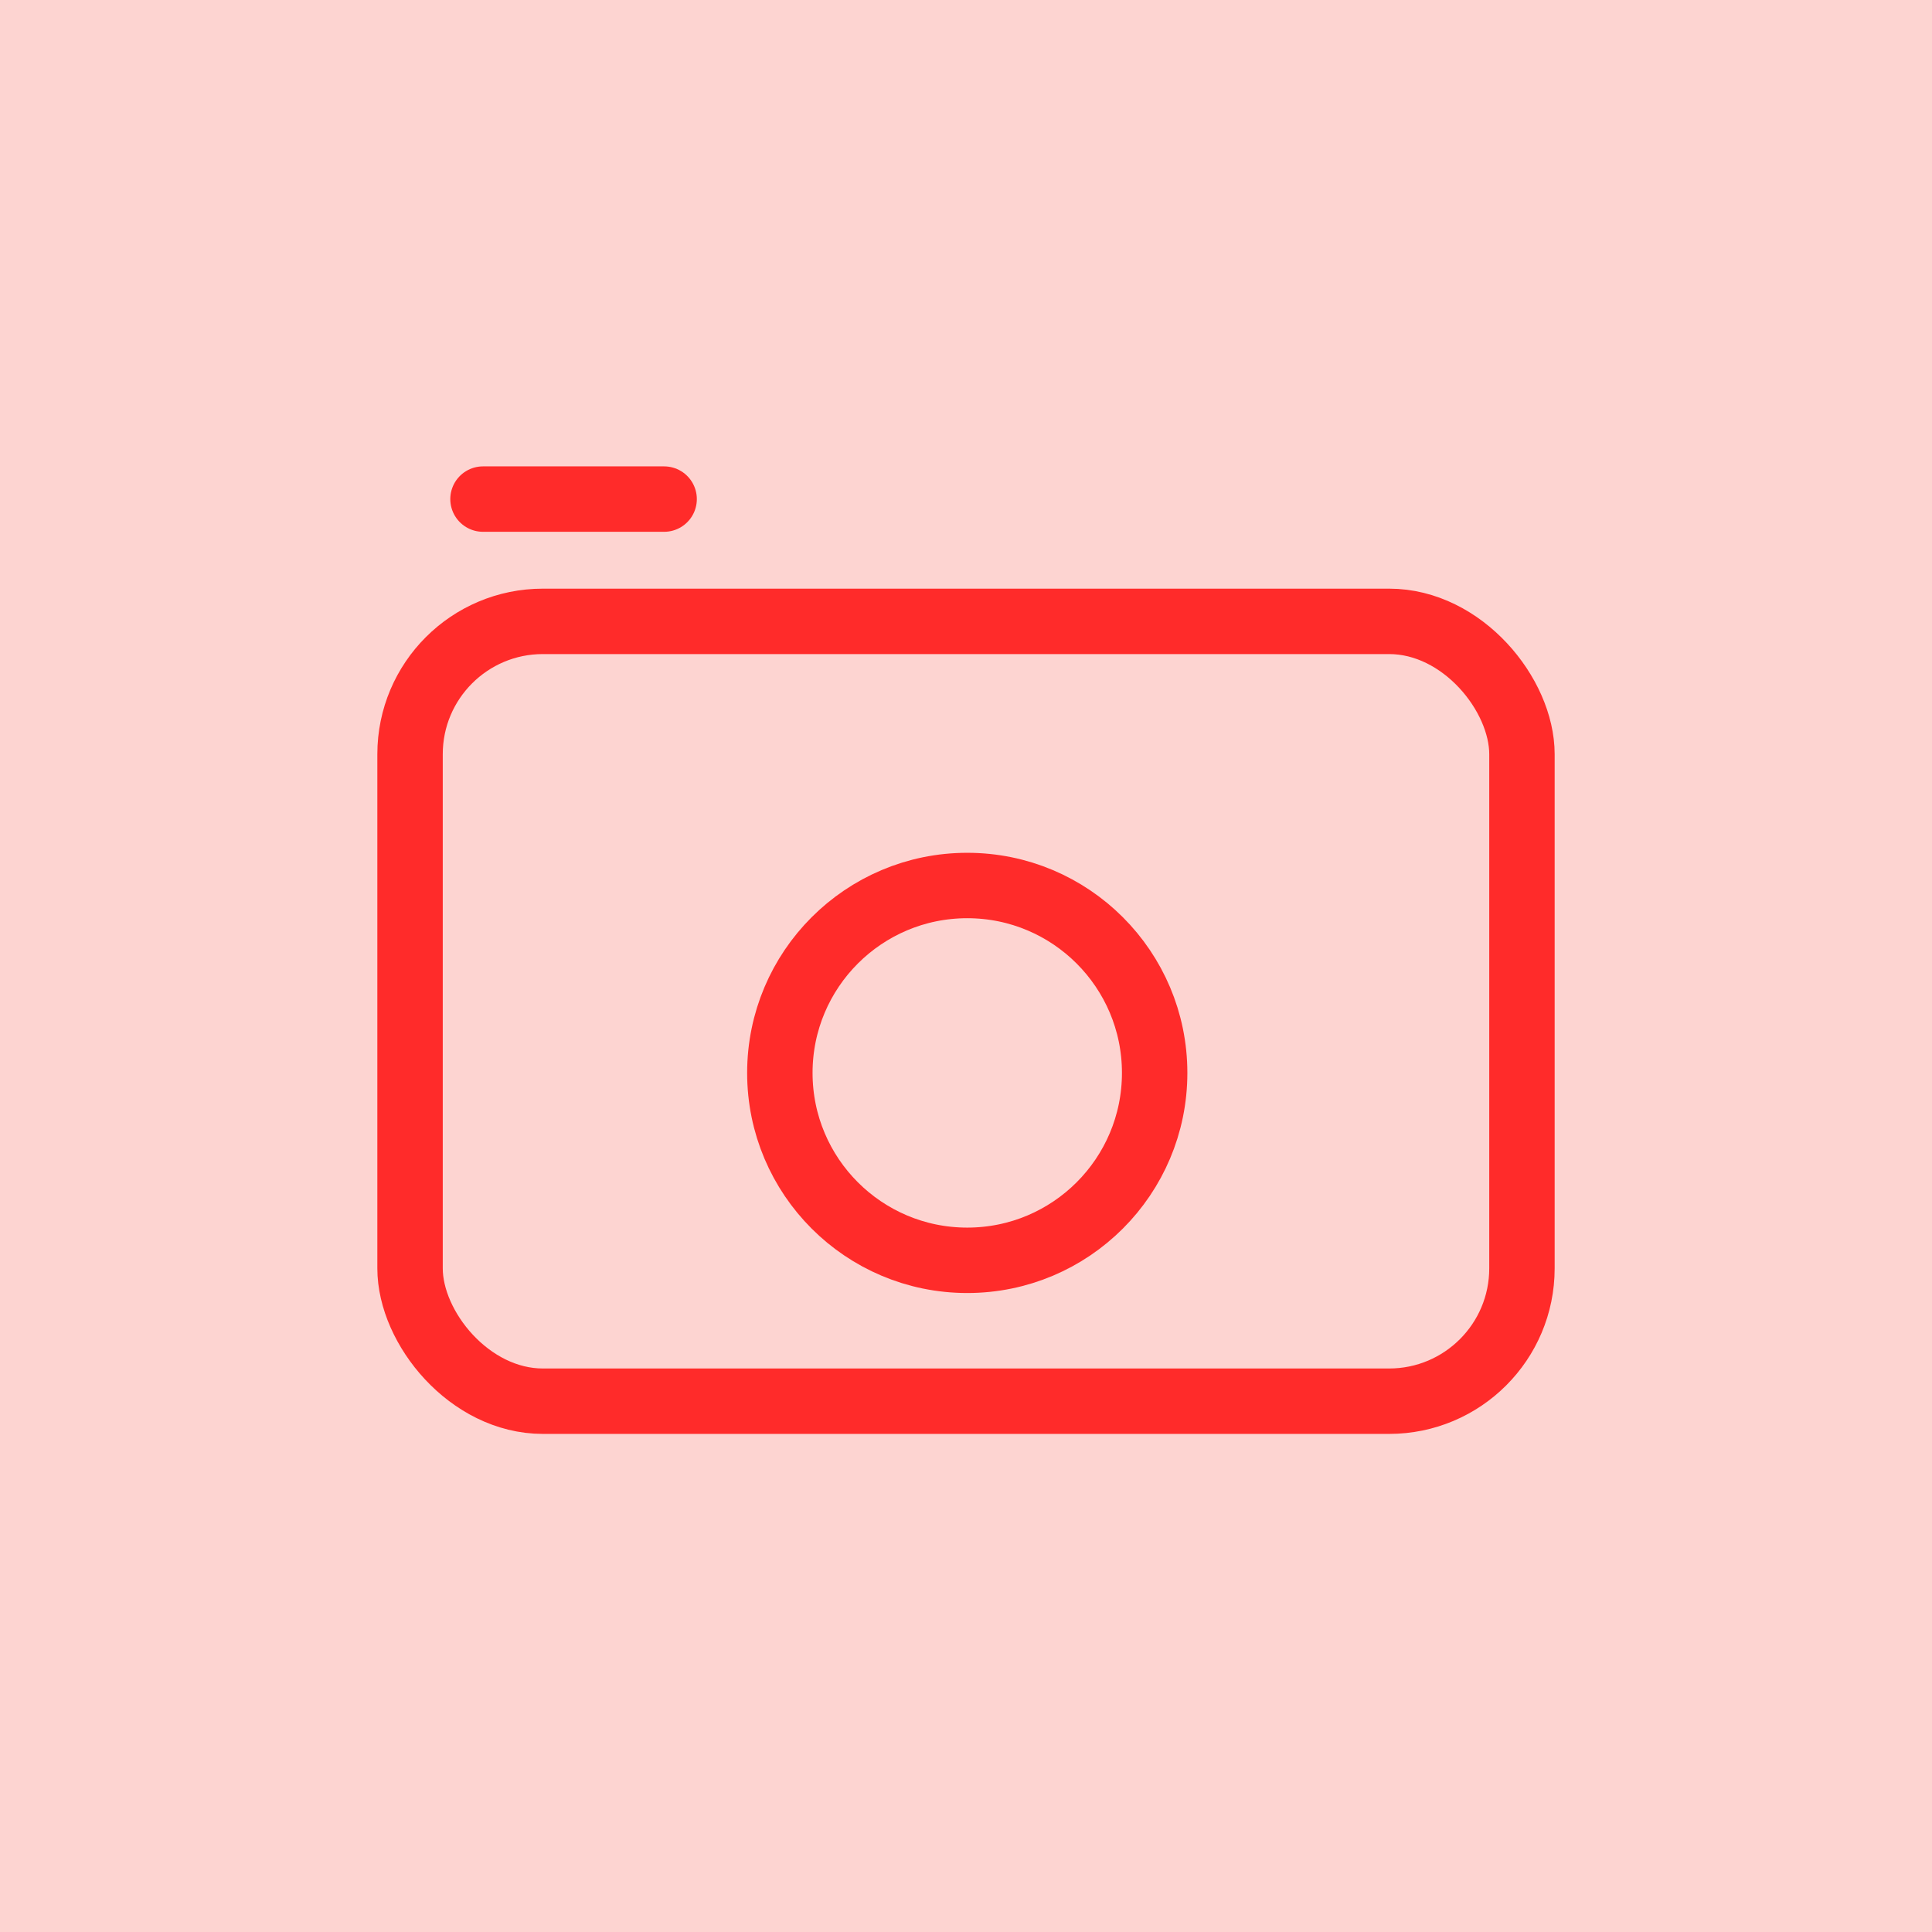
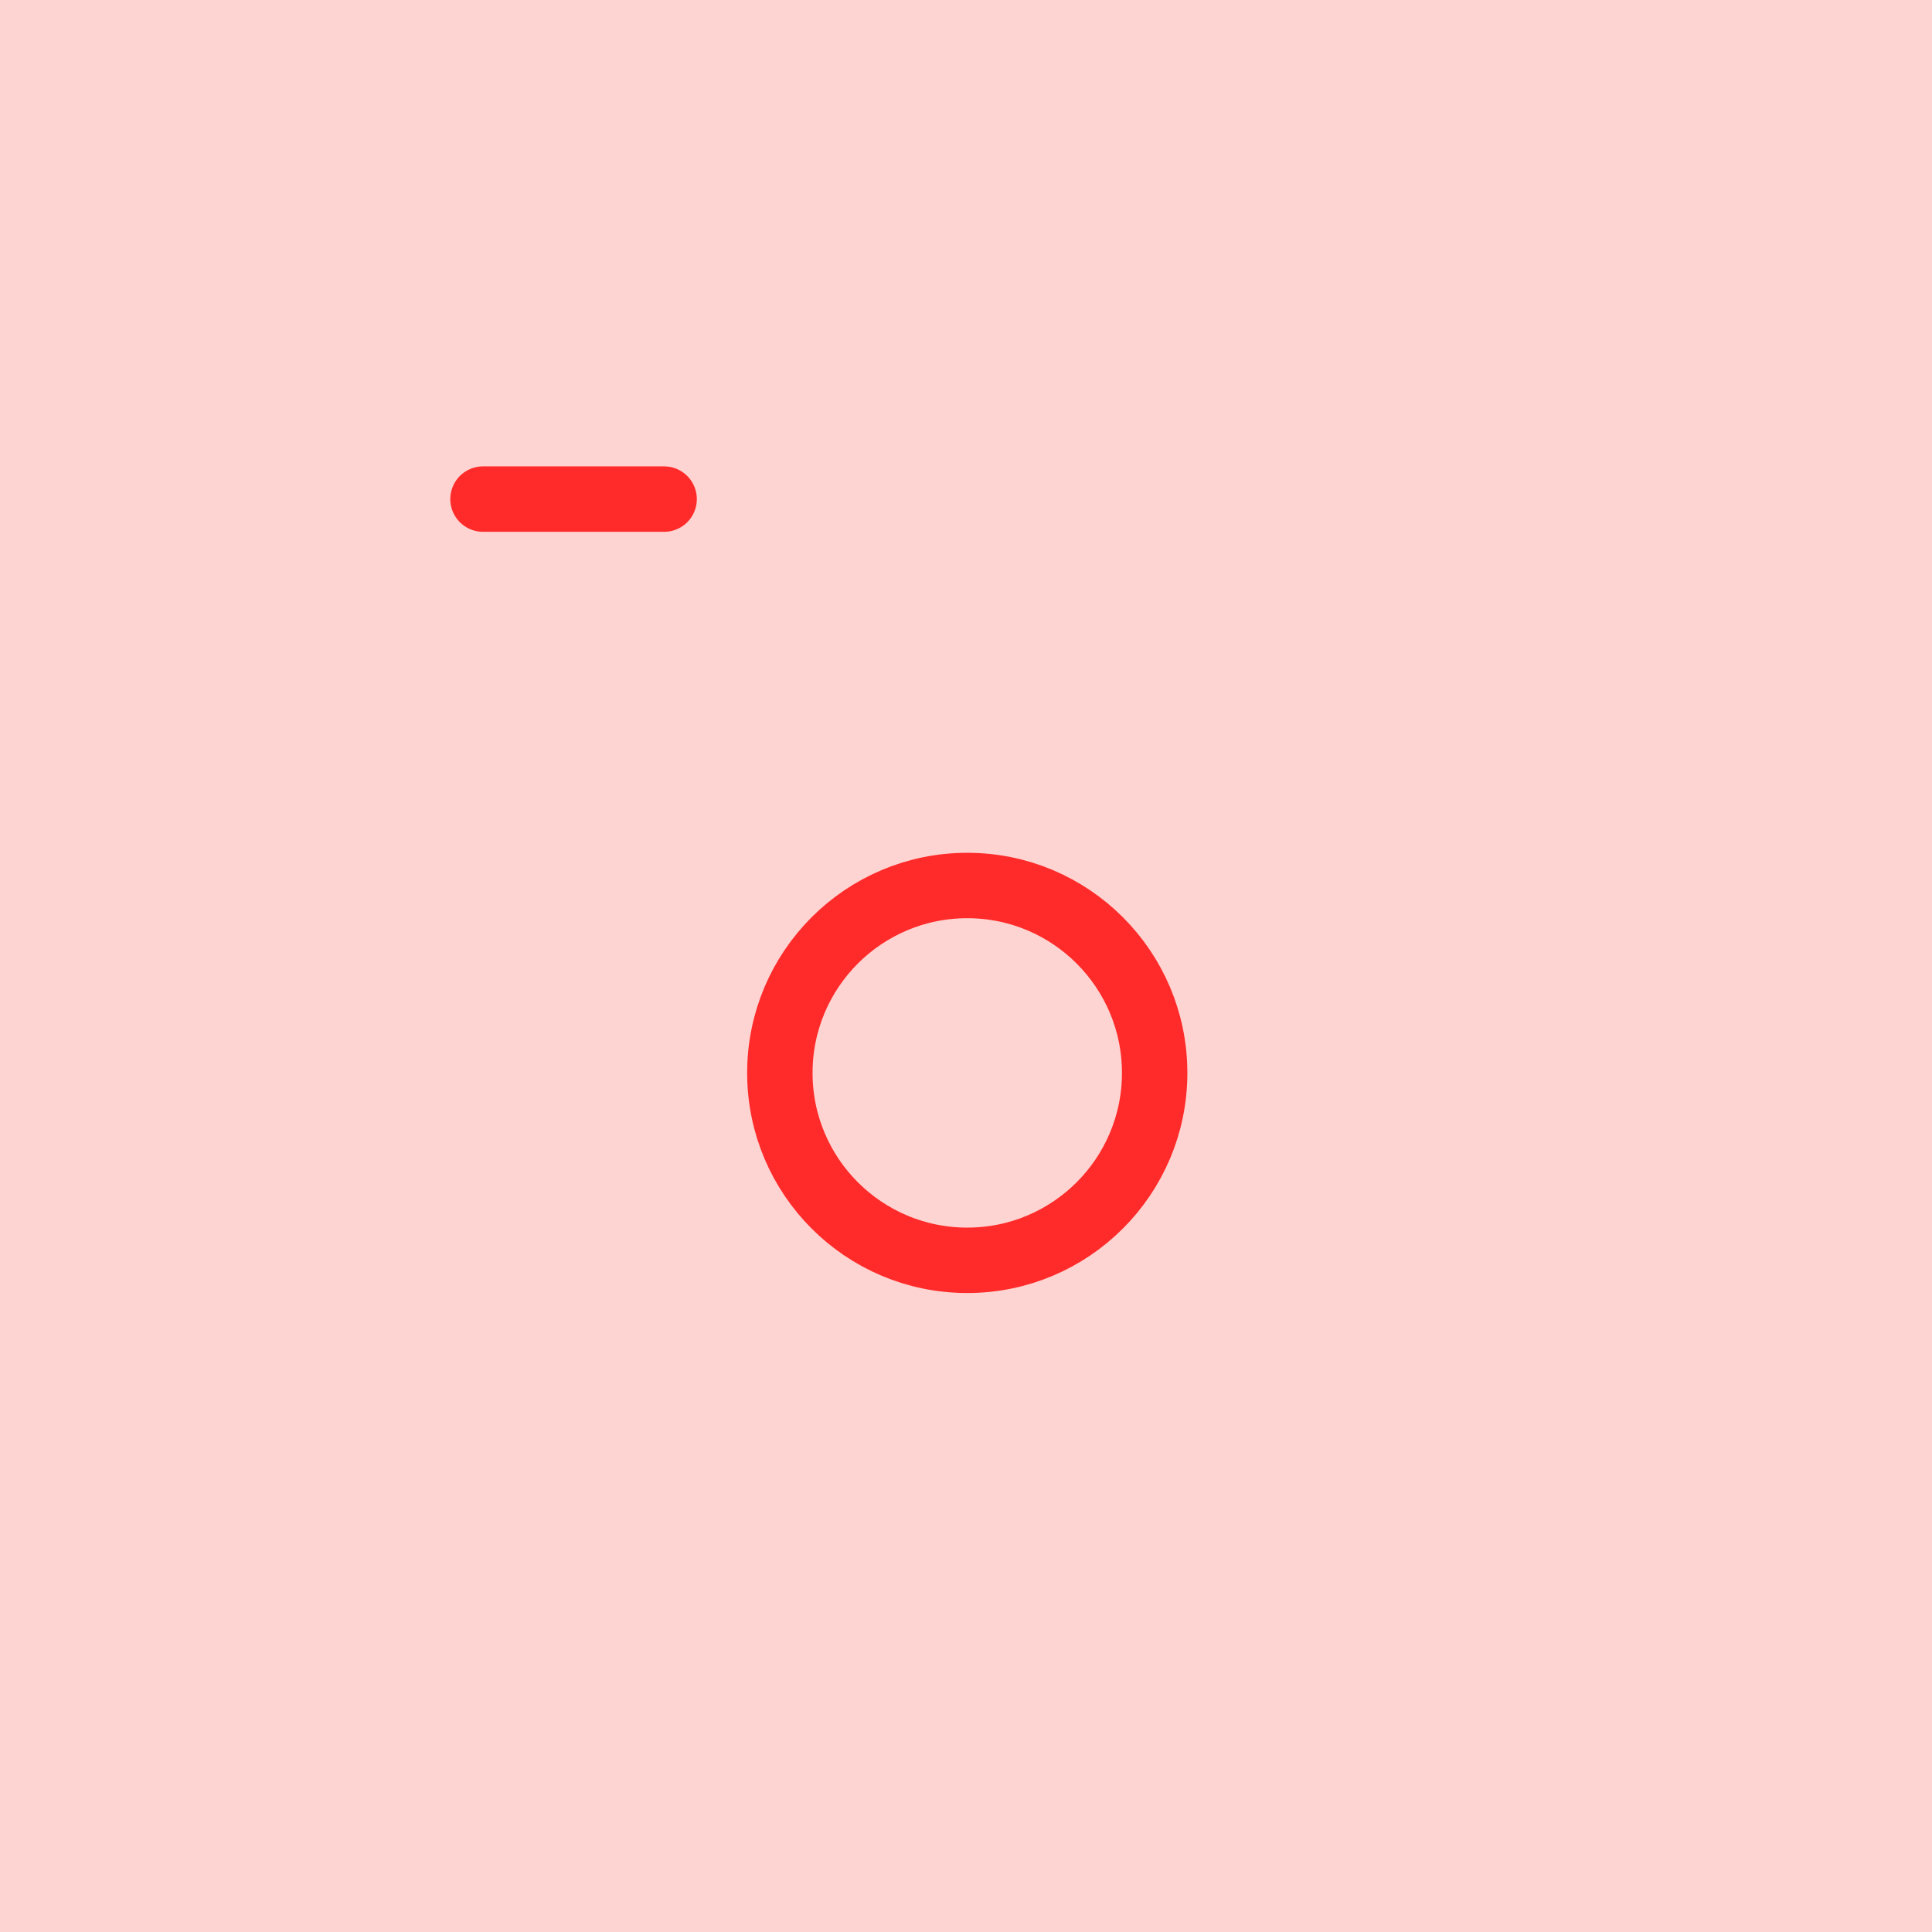
<svg xmlns="http://www.w3.org/2000/svg" width="128px" height="128px" viewBox="0 0 128 128">
  <title>icon-photographie-corporate-teambuilding-lausanne</title>
  <g id="icon-photographie-corporate-teambuilding-lausanne" stroke="none" stroke-width="1" fill="none" fill-rule="evenodd">
    <rect fill="#FDD4D1" x="0" y="0" width="128" height="128" />
    <g id="Group" transform="translate(25, 32)" stroke="#FF2B2A" stroke-width="4.334">
-       <rect id="Rectangle-Copy-2" x="2.167" y="9.167" width="73.666" height="51.666" rx="8.8" />
      <line x1="7" y1="1.066" x2="19" y2="1.066" id="Path" stroke-linecap="round" stroke-linejoin="round" />
    </g>
    <circle id="Oval-Copy-3" stroke="#FF2B2A" stroke-width="4.334" cx="64.083" cy="71.083" r="12.416" />
  </g>
</svg>